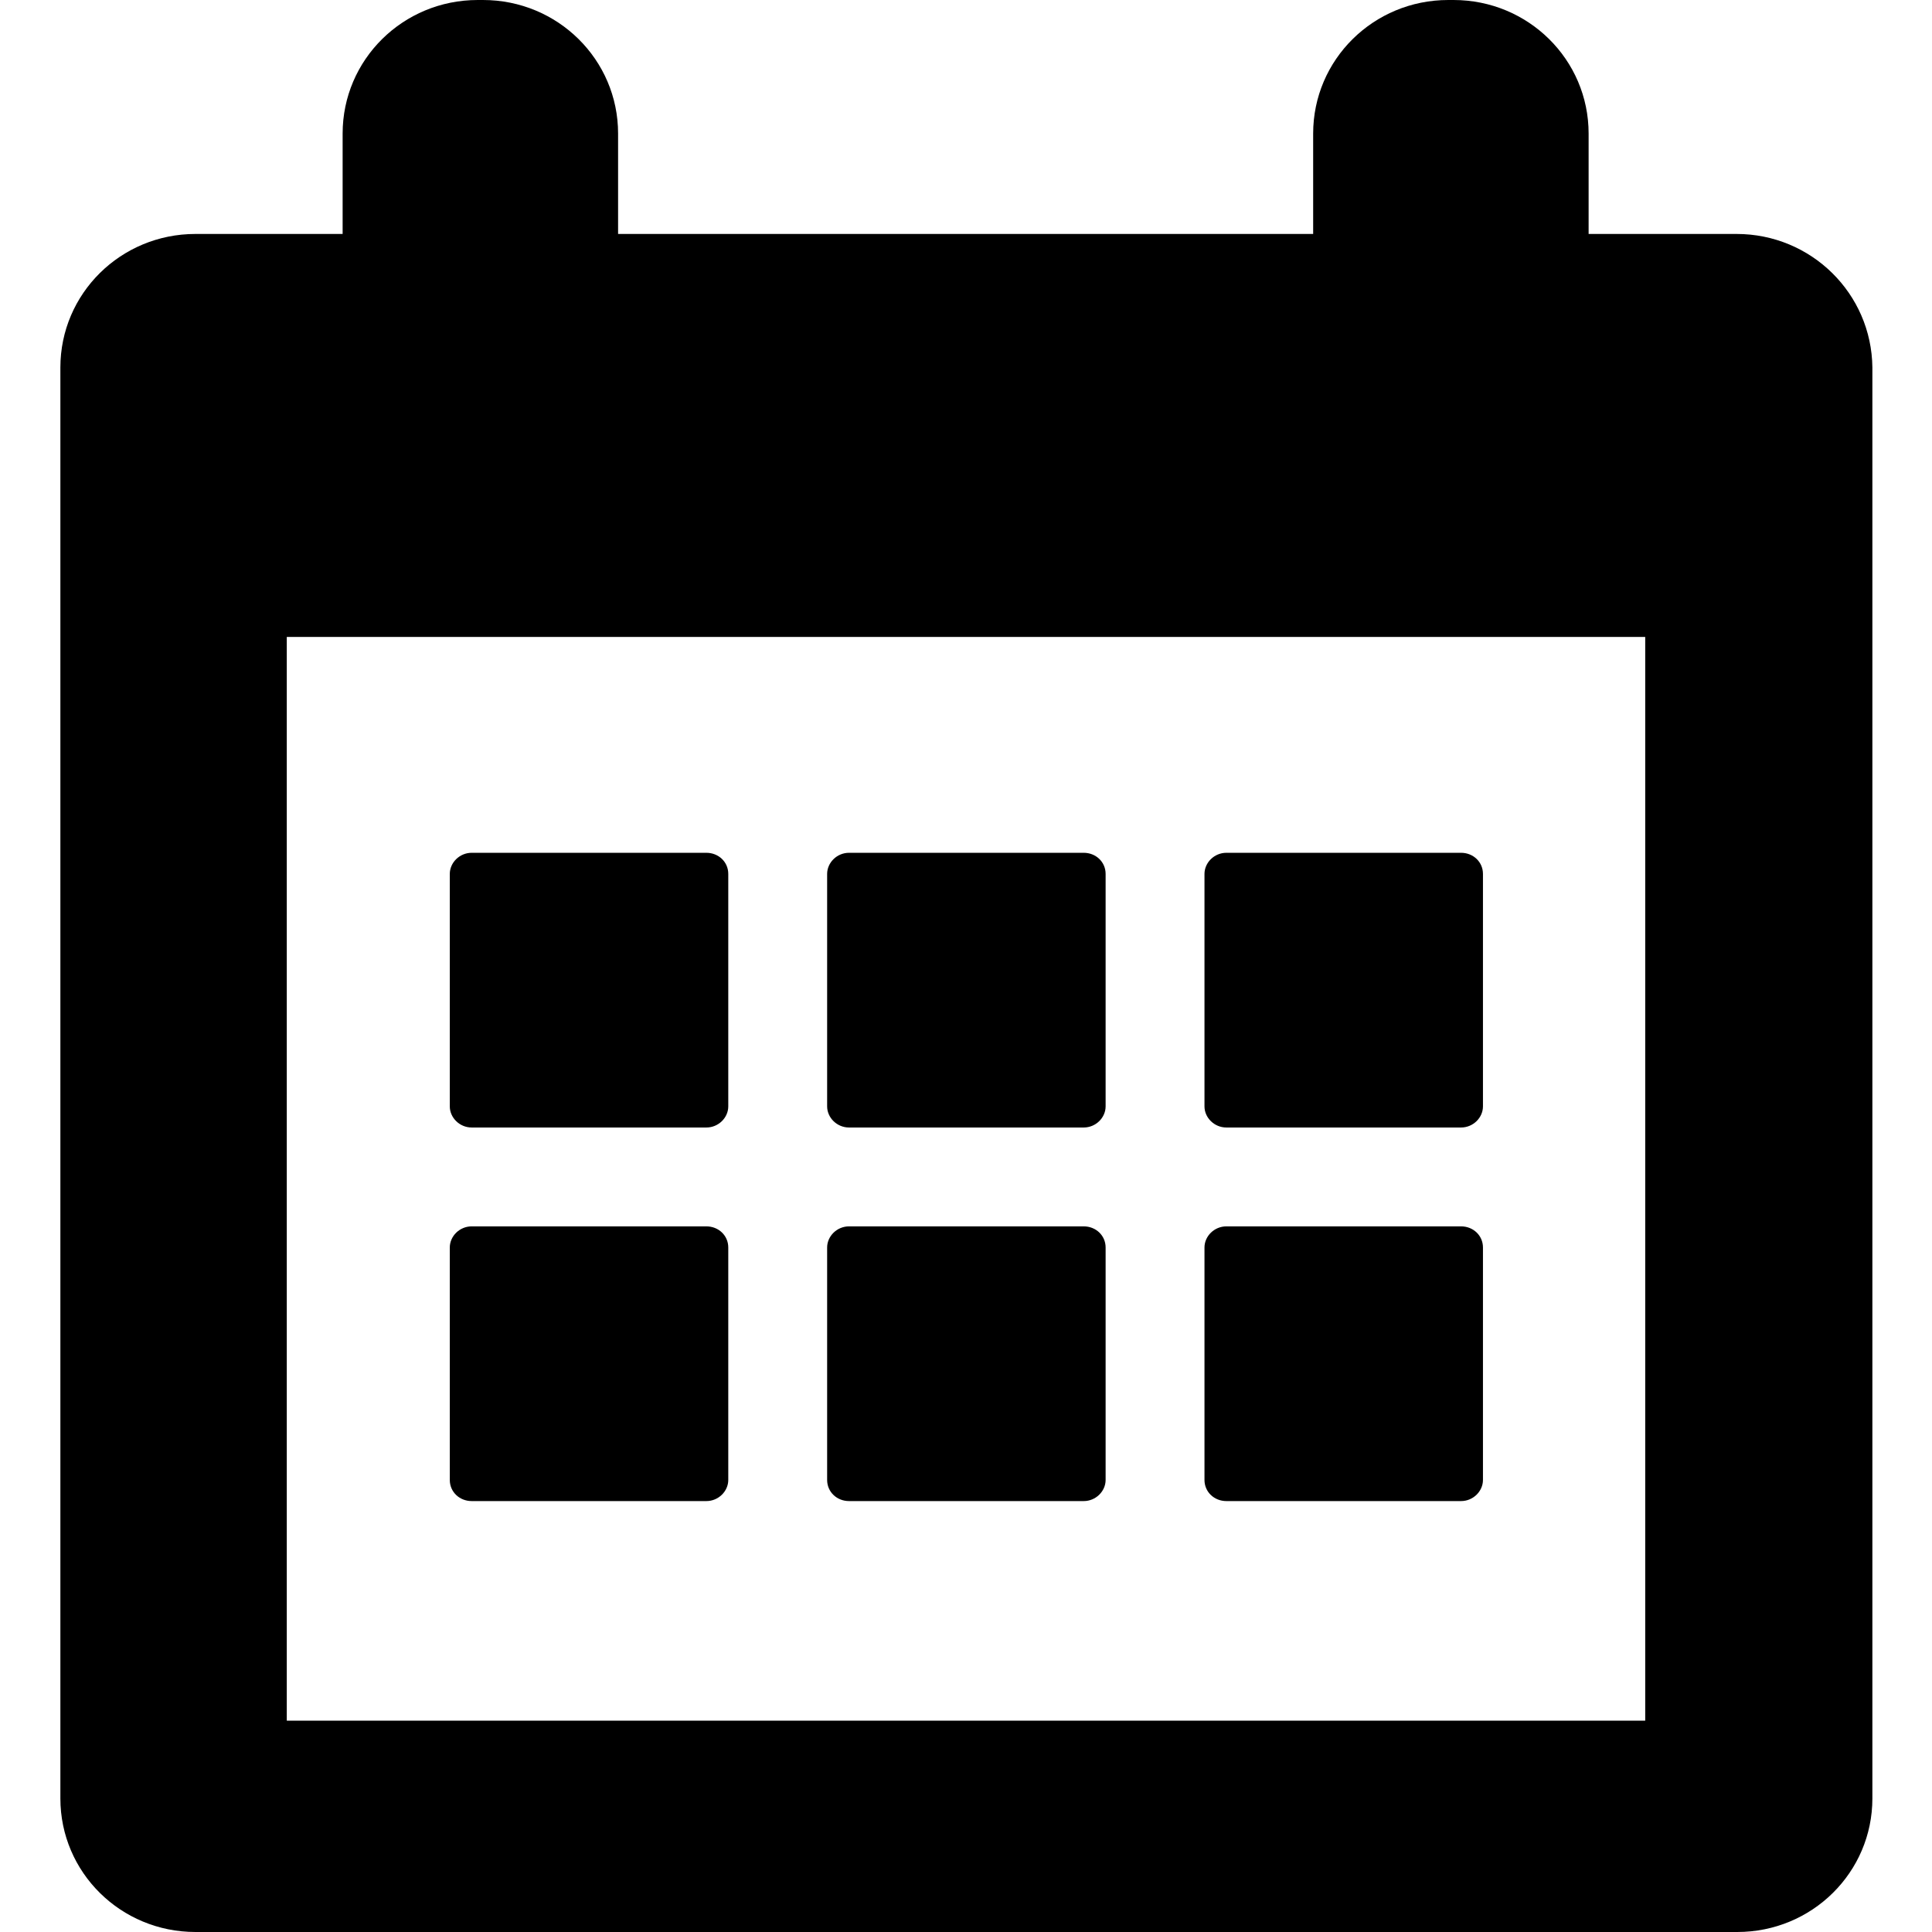
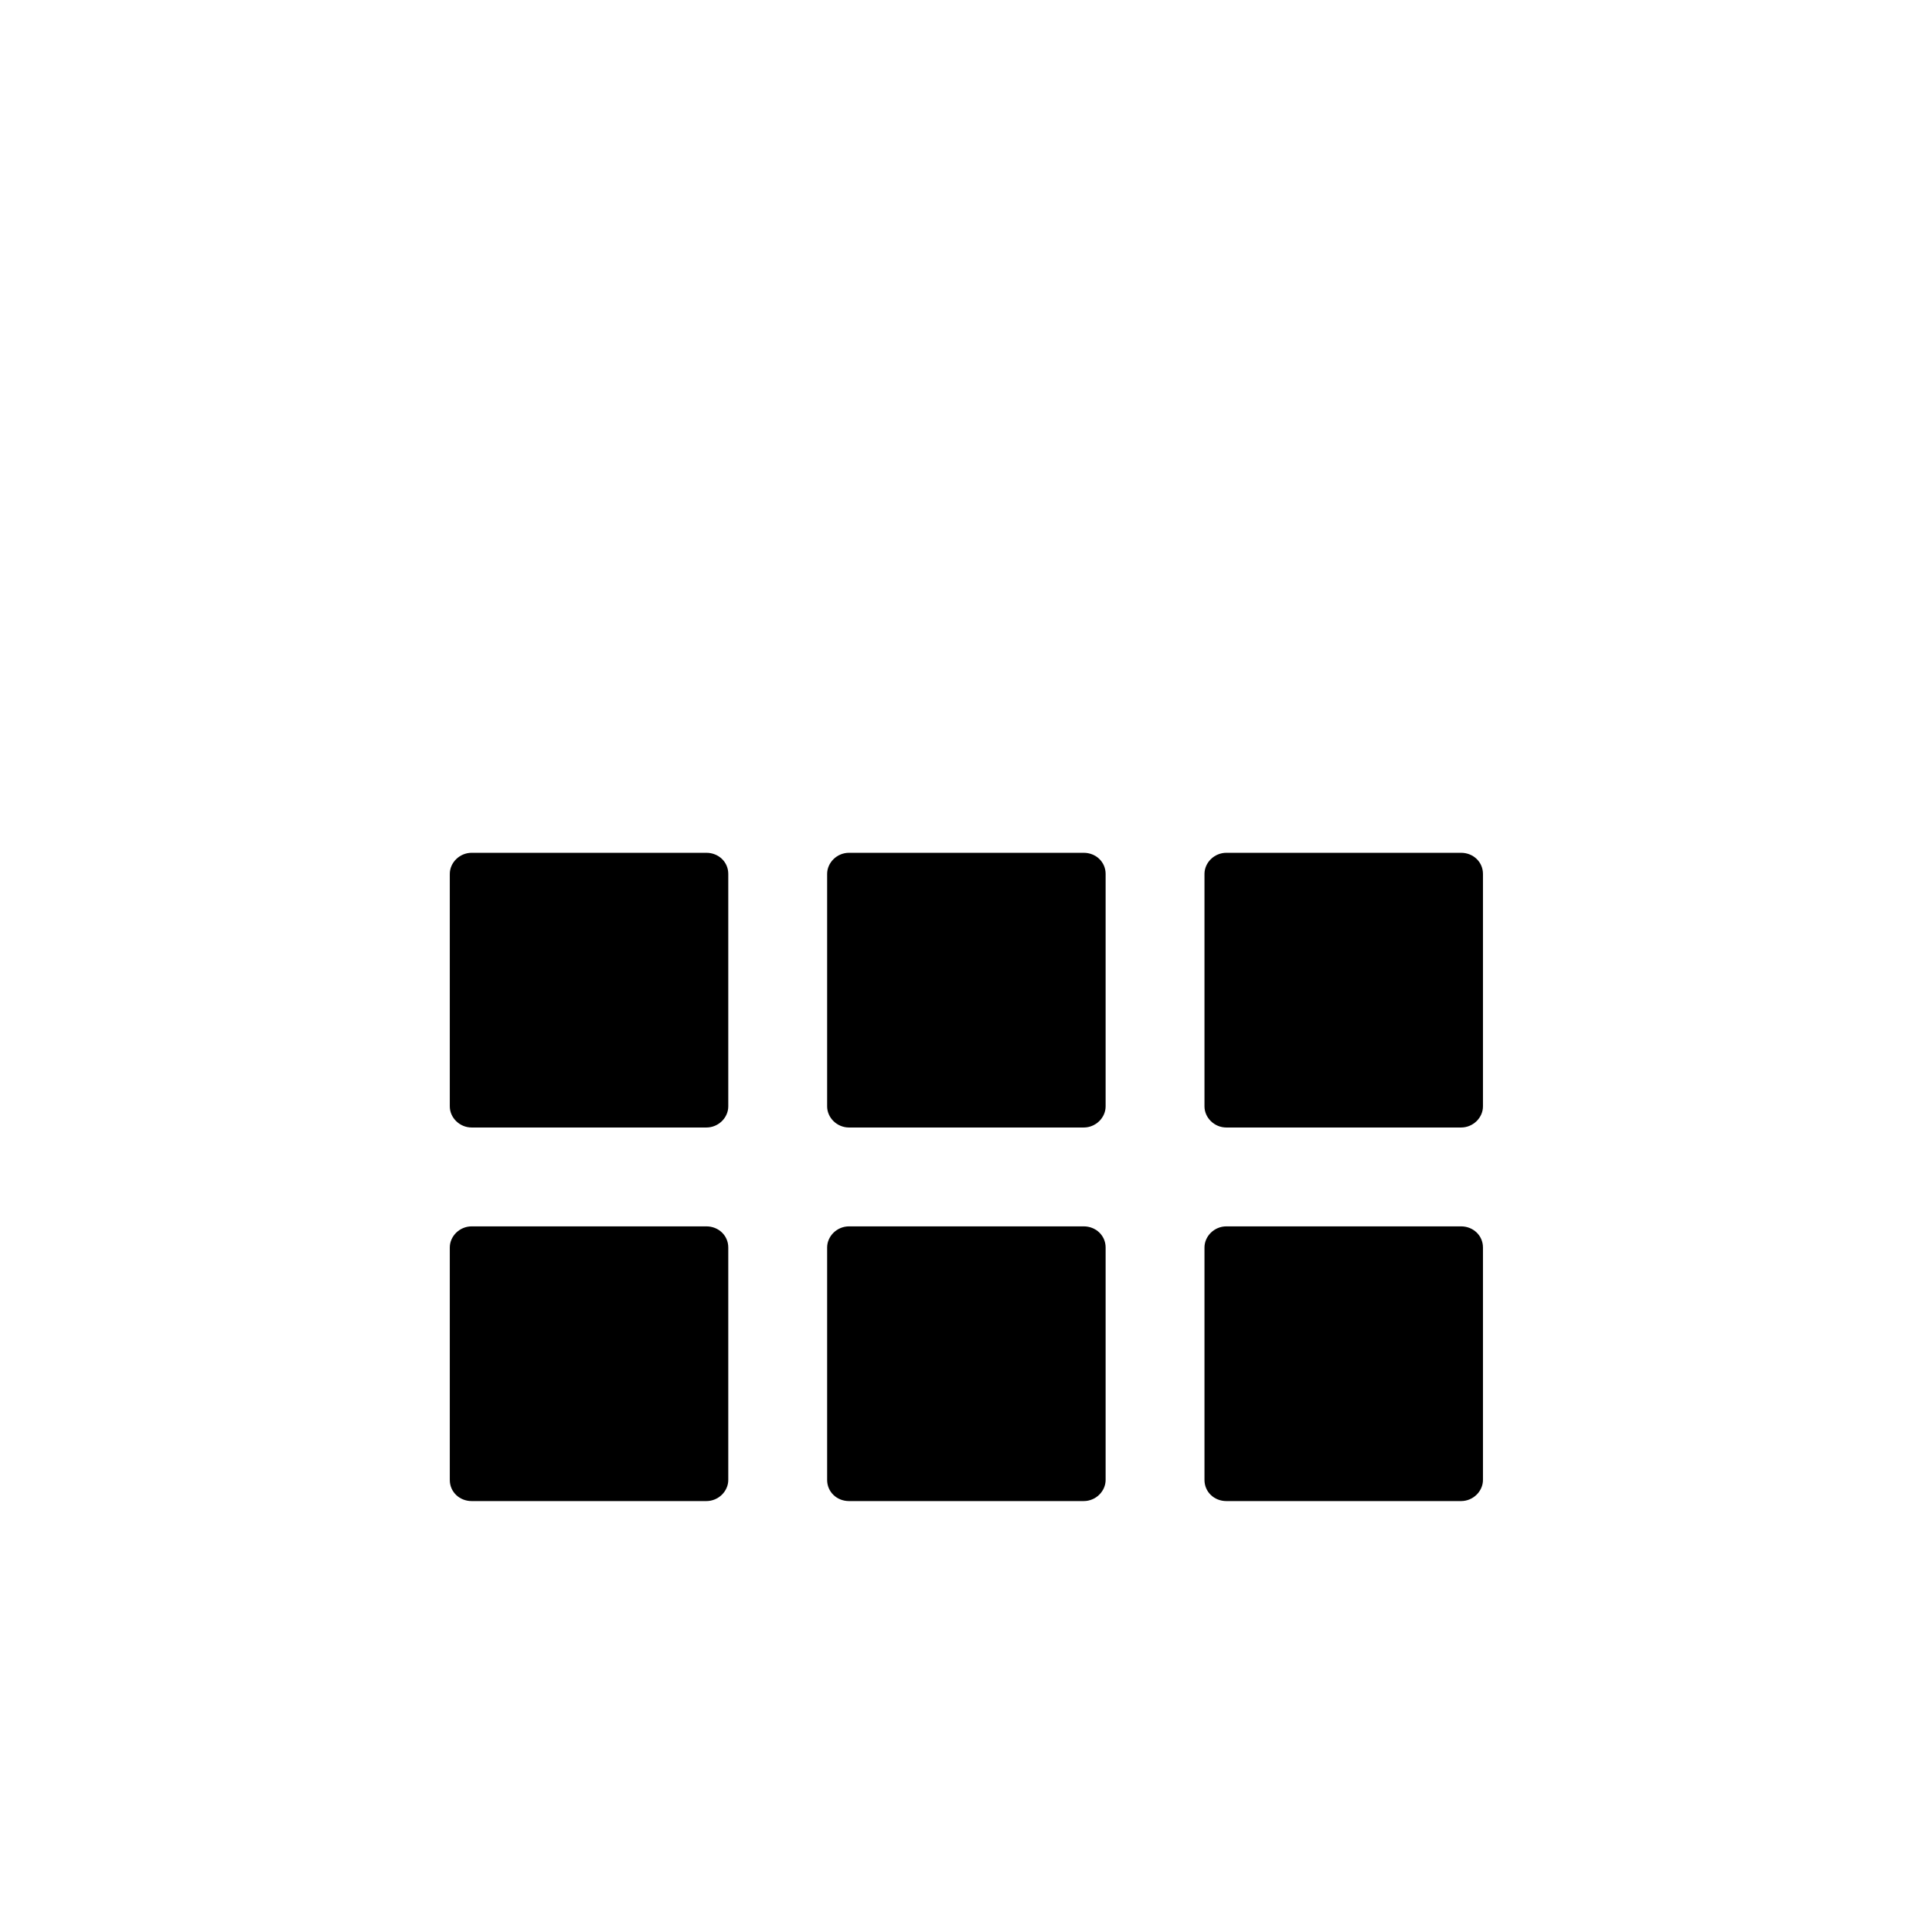
<svg xmlns="http://www.w3.org/2000/svg" viewBox="0 0 256 256">
-   <path d="M230.1 31h-19.6V17.7c0-9.8-8-17.7-17.9-17.7h-.7C182 0 174 7.9 174 17.7V31H81.9V17.7C81.9 7.9 73.9 0 64 0h-.7c-9.9 0-17.9 7.9-17.9 17.7V31H25.9C16 31 8 38.9 8 48.7v189.6c0 9.8 8 17.7 17.9 17.7h204.3c9.9 0 17.9-7.9 17.9-17.7V48.7c-.1-9.8-8.1-17.7-18-17.7zM218 228H38V84.4h180V228z" />
  <path d="M62.5 149.4h31.1c1.6 0 2.9-1.3 2.9-2.8v-30.8c0-1.6-1.3-2.8-2.9-2.8H62.5c-1.6 0-2.9 1.3-2.9 2.8v30.8c0 1.5 1.3 2.8 2.9 2.8zM112.5 149.4h31.1c1.6 0 2.9-1.3 2.9-2.8v-30.8c0-1.6-1.3-2.8-2.9-2.8h-31.1c-1.6 0-2.9 1.3-2.9 2.8v30.8c0 1.5 1.3 2.8 2.9 2.8zM162.5 149.4h31.1c1.6 0 2.9-1.3 2.9-2.8v-30.8c0-1.6-1.3-2.8-2.9-2.8h-31.1c-1.6 0-2.9 1.3-2.9 2.8v30.8c0 1.5 1.3 2.8 2.9 2.8zM62.5 198.9h31.1c1.6 0 2.9-1.3 2.9-2.8v-30.8c0-1.6-1.3-2.8-2.9-2.8H62.5c-1.6 0-2.9 1.3-2.9 2.8v30.8c0 1.6 1.3 2.8 2.9 2.8zM112.5 198.9h31.1c1.6 0 2.9-1.3 2.9-2.8v-30.8c0-1.6-1.3-2.8-2.9-2.8h-31.1c-1.6 0-2.9 1.3-2.9 2.8v30.8c0 1.6 1.3 2.8 2.9 2.8zM162.5 198.9h31.1c1.6 0 2.9-1.3 2.9-2.8v-30.8c0-1.6-1.3-2.8-2.9-2.8h-31.1c-1.6 0-2.9 1.3-2.9 2.8v30.8c0 1.6 1.3 2.8 2.9 2.8z" />
</svg>